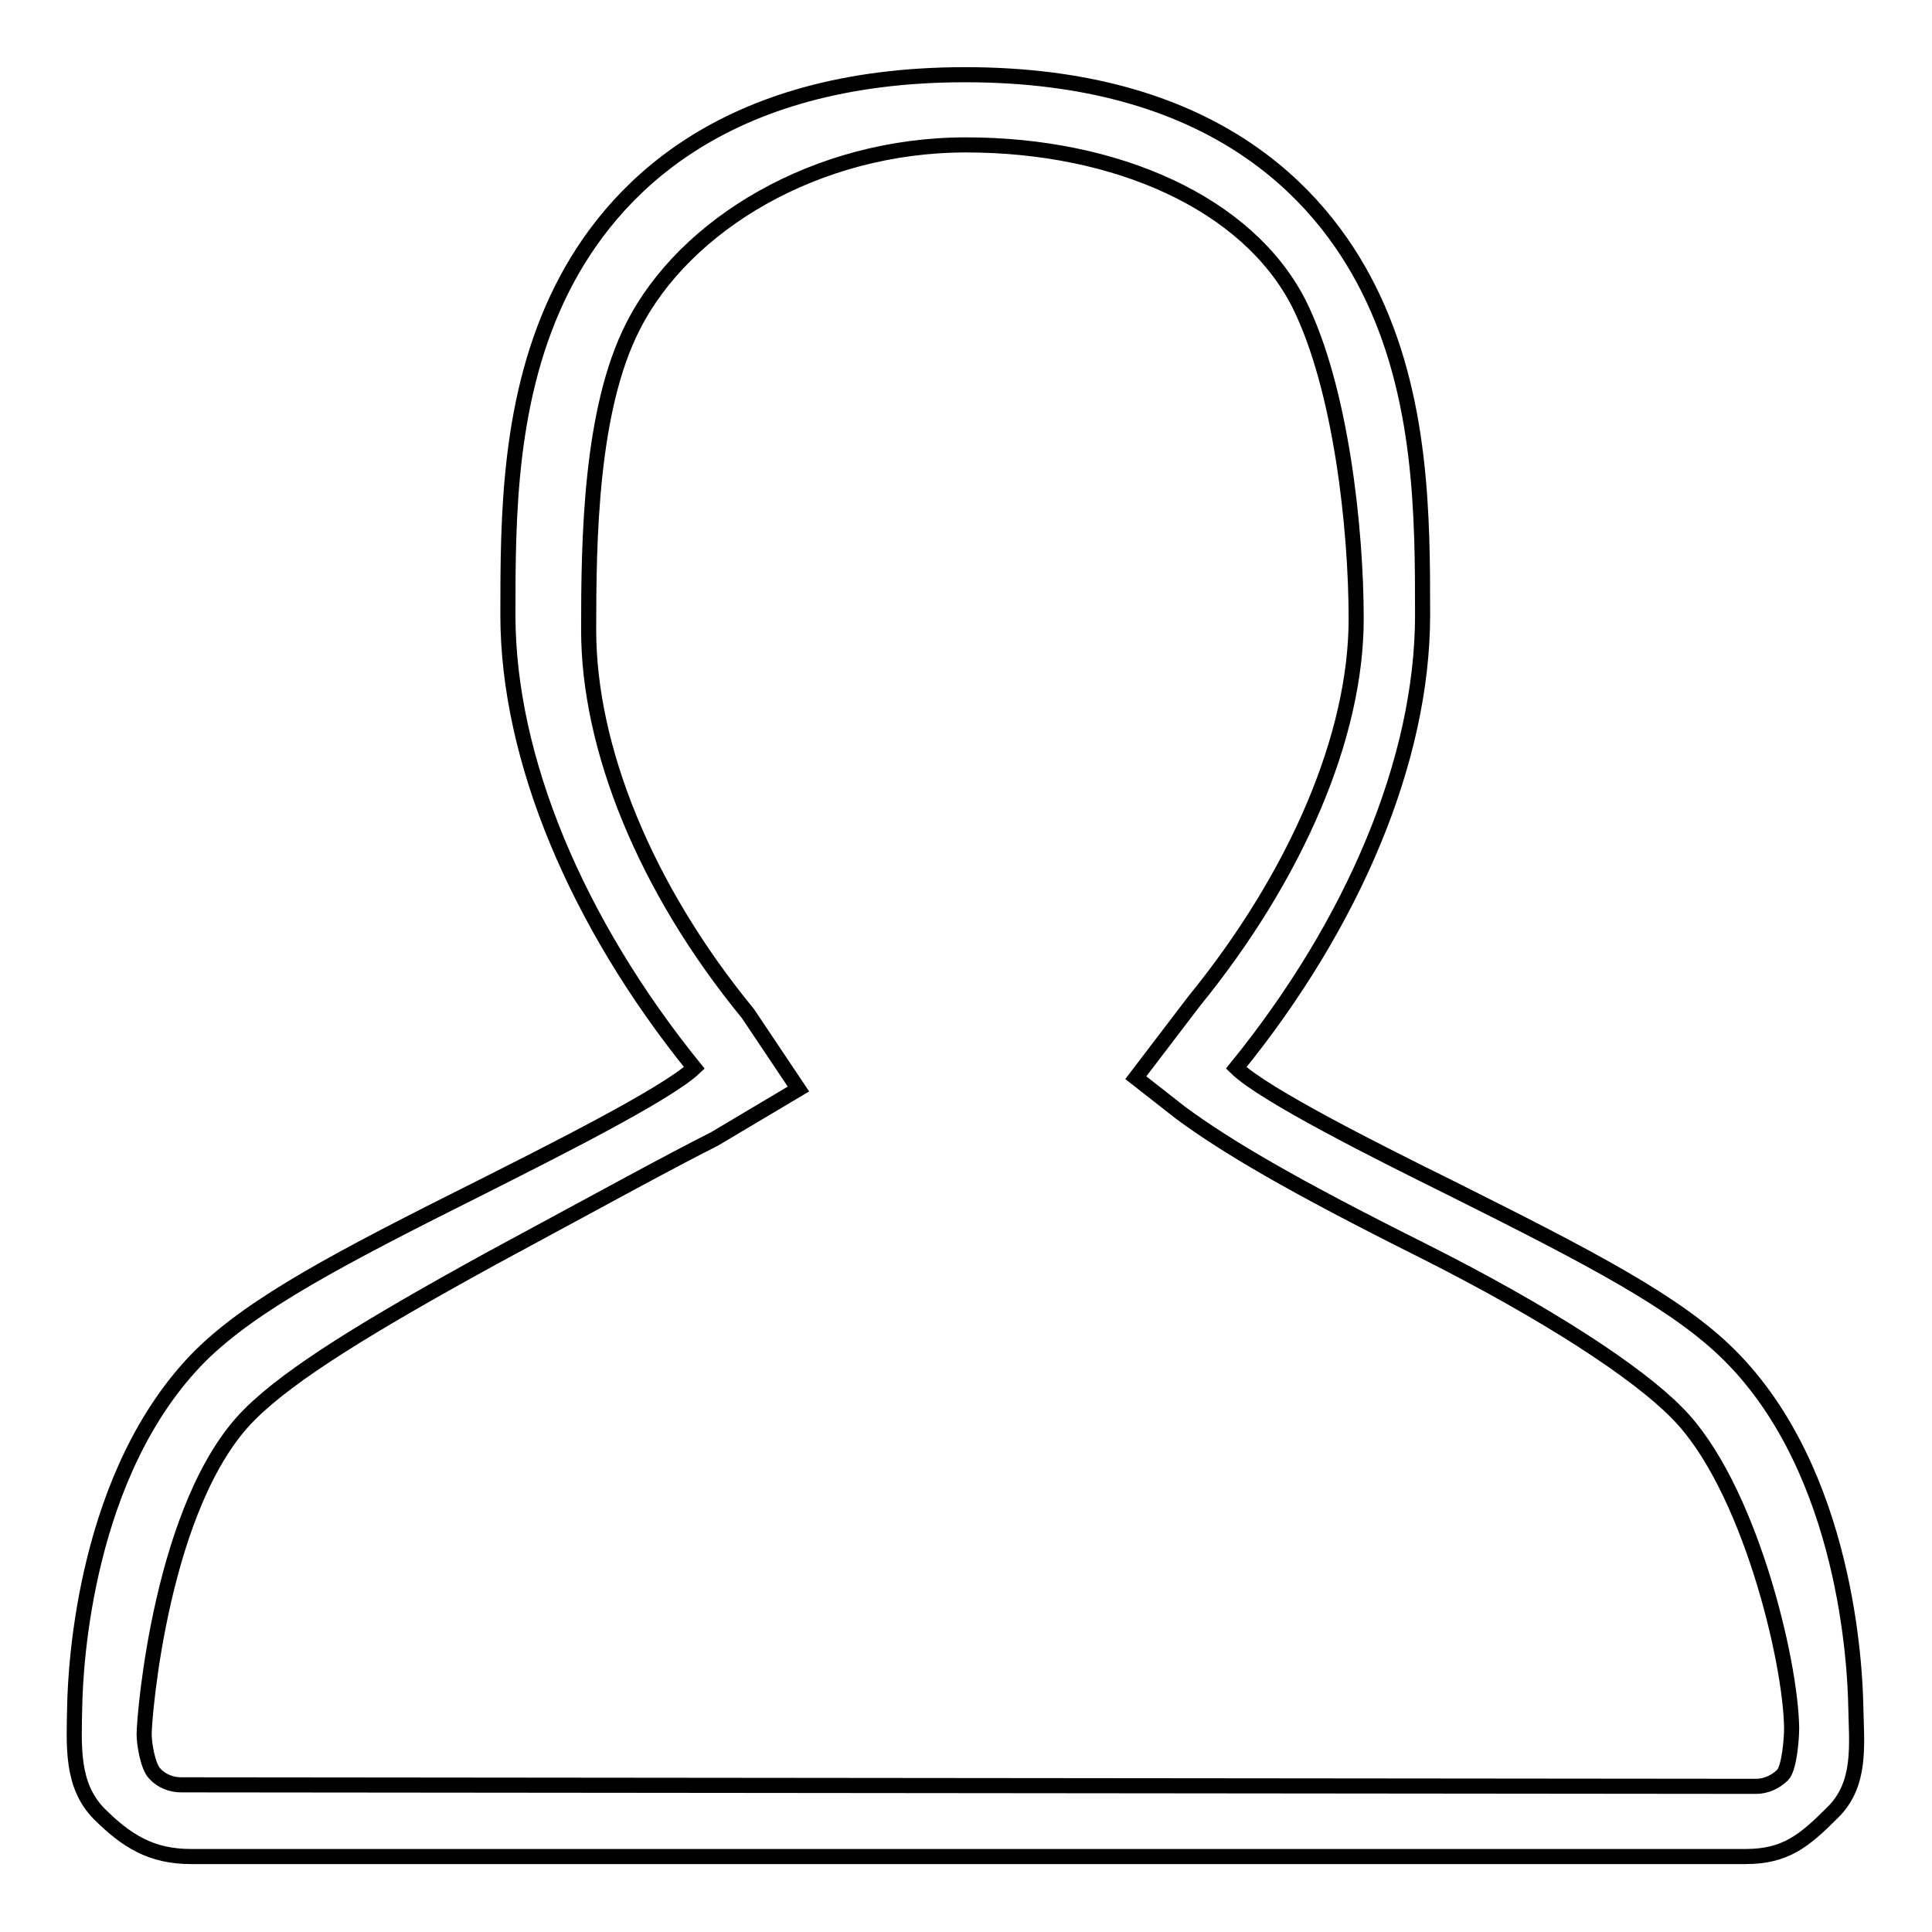
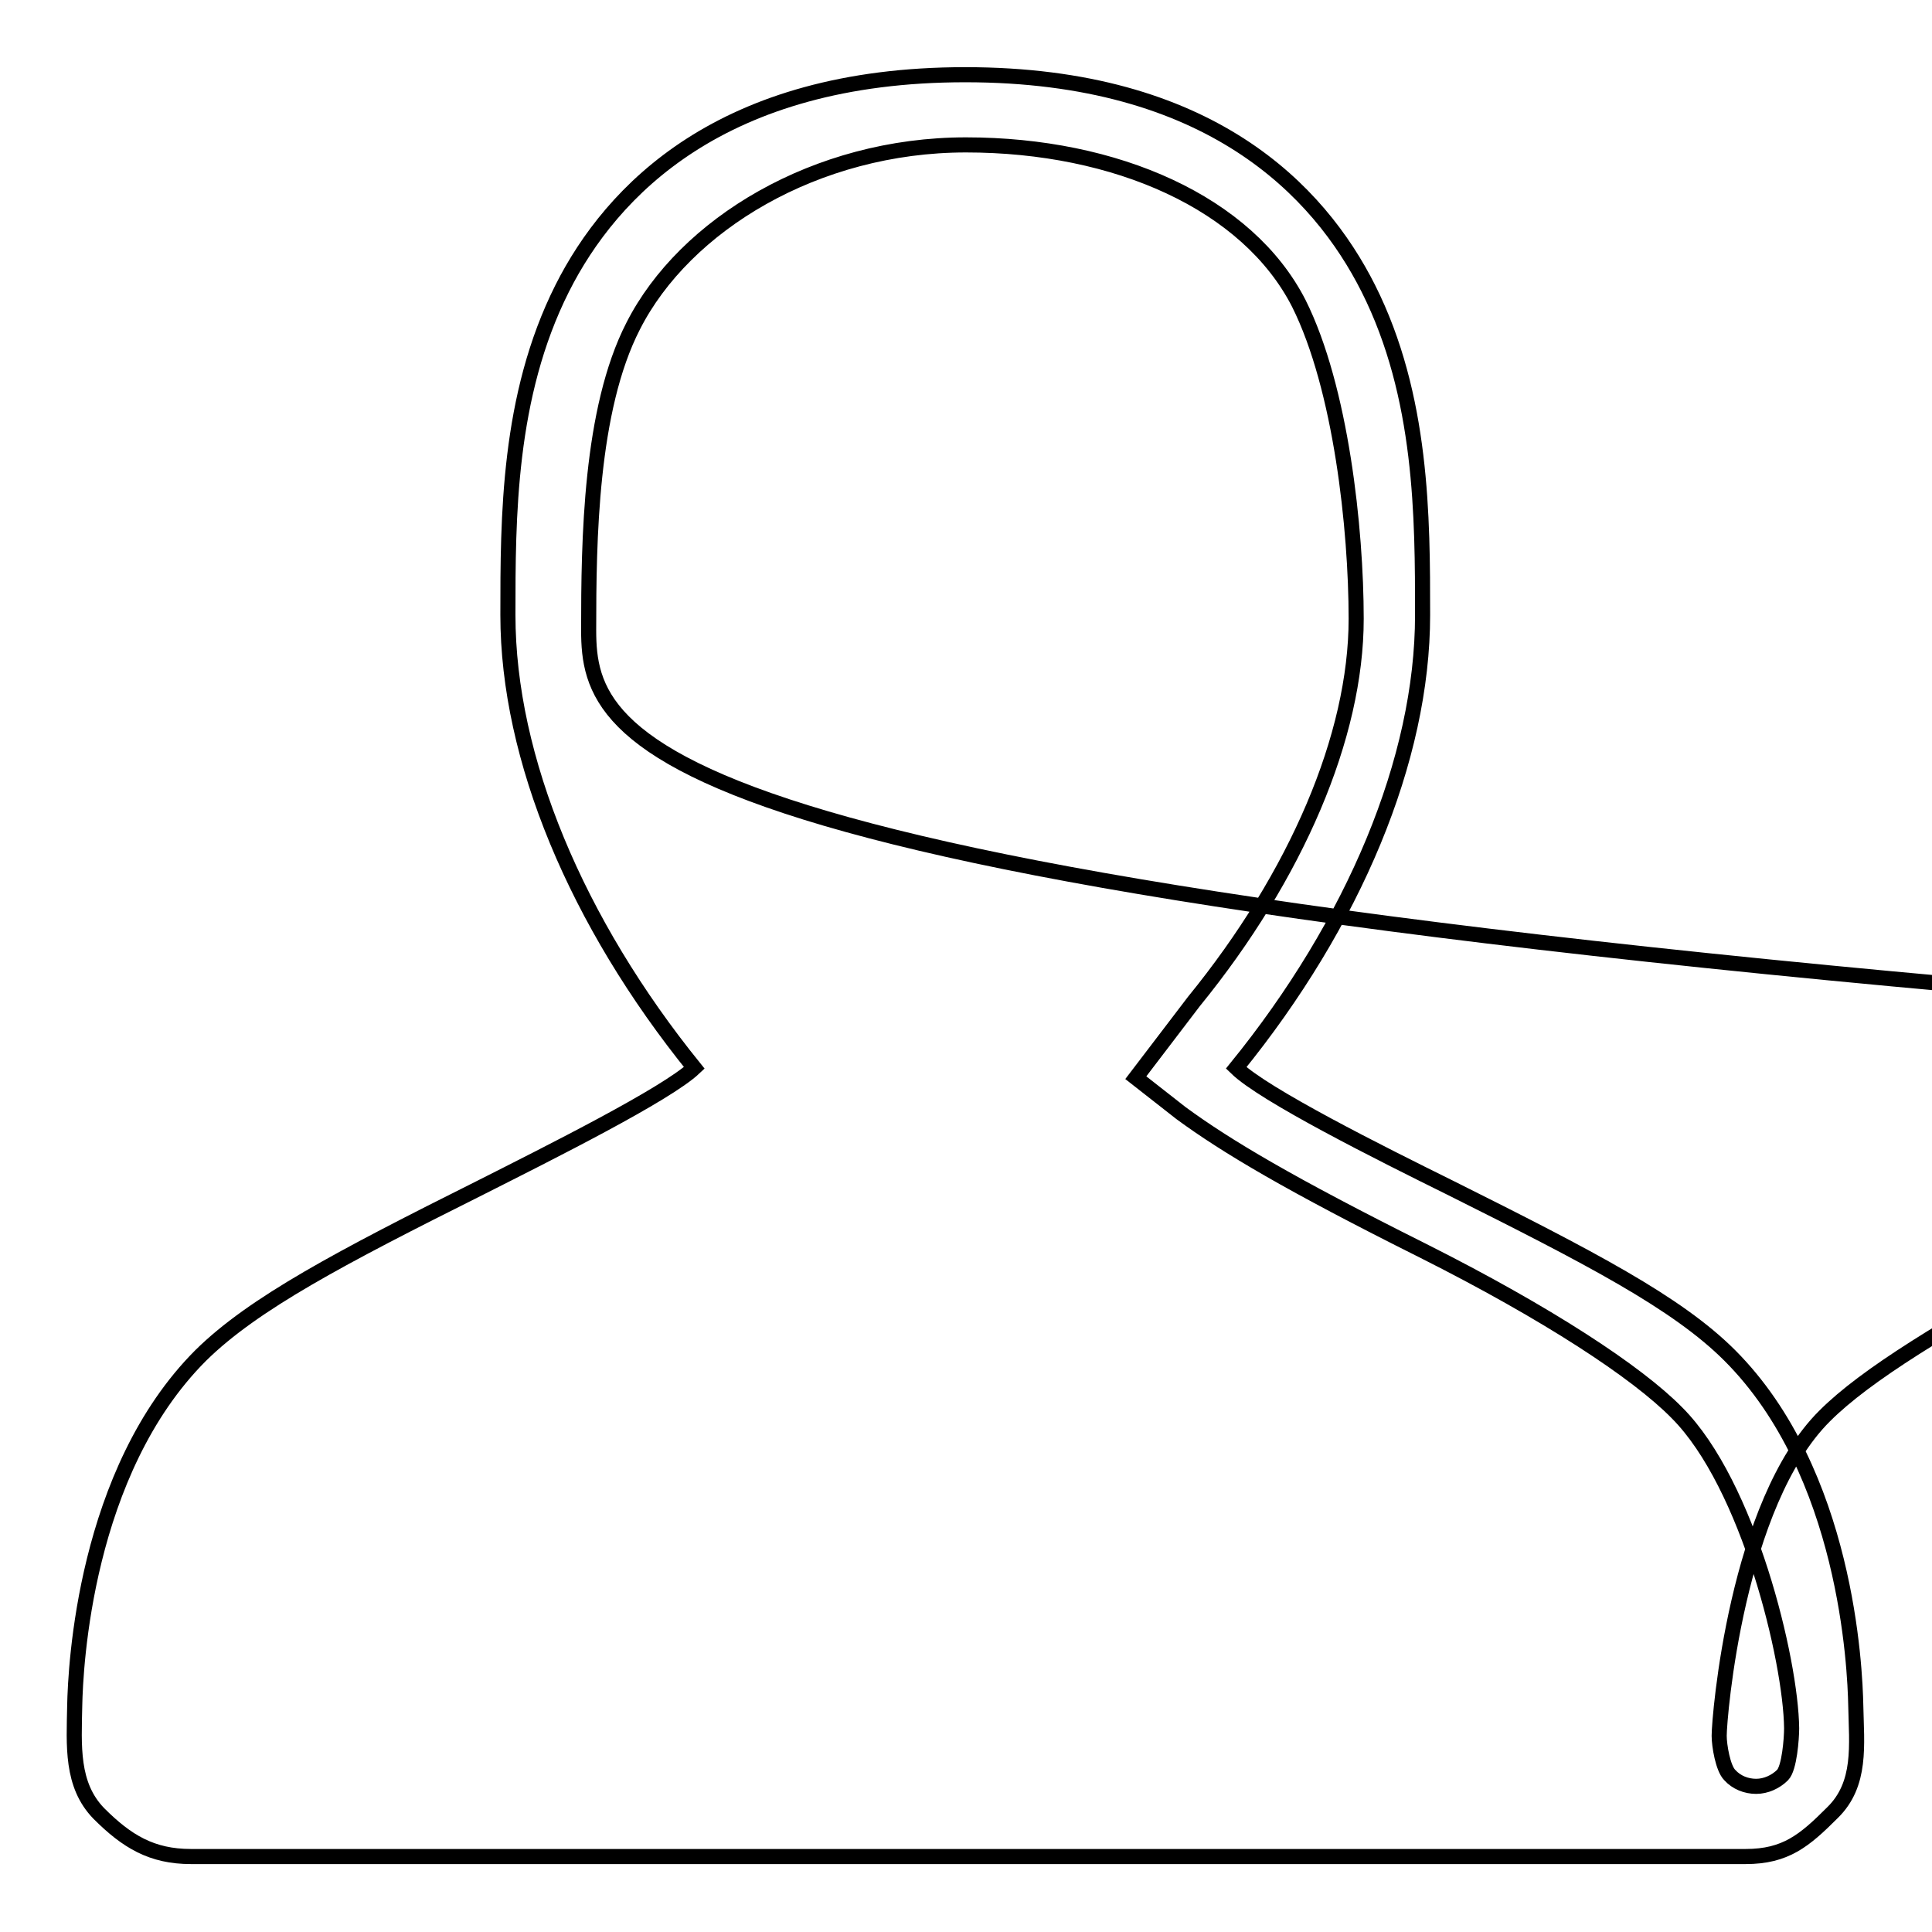
<svg xmlns="http://www.w3.org/2000/svg" version="1.1" x="0px" y="0px" viewBox="0 0 256 256" enable-background="new 0 0 256 256" xml:space="preserve">
  <g>
-     <path stroke-width="2" fill-opacity="0" stroke="#000000" d="M245.9,226c-0.1-5-1.2-30.9-16.7-46.4c-7-7-18.6-13-37-22.2c-9.3-4.6-24.7-12.3-28.4-15.9 c15.6-19.2,24.7-40.9,24.7-60c0-12.9,0-29-7.2-43.3c-6.5-12.9-21-28.3-53.4-28.3c-32.3,0-46.9,15.4-53.4,28.3 c-7.2,14.3-7.2,30.4-7.2,43.3c0,19,9.1,40.7,24.7,60c-3.7,3.5-19.1,11.2-28.4,15.9c-18.4,9.2-30,15.3-37,22.2 c-15.4,15.4-16.6,41.3-16.7,46.4c-0.1,5.3-0.5,10.5,3.2,14.3c3.7,3.7,7,5.7,12.2,5.7h206c5.3,0,7.8-2.1,11.5-5.8 C246.7,236.4,246,231.2,245.9,226L245.9,226z M236.2,235.2c-0.9,0.9-2.2,1.5-3.5,1.5l-208.7-0.2c-1.3,0-2.6-0.5-3.5-1.5 c-0.9-0.9-1.4-3.9-1.4-5.2c0-2.5,2.3-30.8,14-42.4c5.4-5.4,15.9-11.8,32.1-20.7c16.1-8.7,23-12.5,29.5-15.8l11.1-6.6l-6.7-10 C85.4,117.6,78,99,78,83.5c0-11.9,0.2-29.2,5.9-40.3c6.8-13.4,24.2-24,44.1-24c19.9,0,37.3,7.7,44.1,21c5.6,11.2,7.6,29.9,7.6,41.8 c0,15.5-7.9,34-21.5,50.7l-7.7,10.1l6,4.7c6,4.4,14.4,9.4,32,18.2c16.5,8.3,28.4,16.1,33.7,21.5c9.5,9.5,15.1,32.8,15.2,41.8 C237.4,230.4,237.1,234.3,236.2,235.2L236.2,235.2z" />
+     <path stroke-width="2" fill-opacity="0" stroke="#000000" d="M245.9,226c-0.1-5-1.2-30.9-16.7-46.4c-7-7-18.6-13-37-22.2c-9.3-4.6-24.7-12.3-28.4-15.9 c15.6-19.2,24.7-40.9,24.7-60c0-12.9,0-29-7.2-43.3c-6.5-12.9-21-28.3-53.4-28.3c-32.3,0-46.9,15.4-53.4,28.3 c-7.2,14.3-7.2,30.4-7.2,43.3c0,19,9.1,40.7,24.7,60c-3.7,3.5-19.1,11.2-28.4,15.9c-18.4,9.2-30,15.3-37,22.2 c-15.4,15.4-16.6,41.3-16.7,46.4c-0.1,5.3-0.5,10.5,3.2,14.3c3.7,3.7,7,5.7,12.2,5.7h206c5.3,0,7.8-2.1,11.5-5.8 C246.7,236.4,246,231.2,245.9,226L245.9,226z M236.2,235.2c-0.9,0.9-2.2,1.5-3.5,1.5c-1.3,0-2.6-0.5-3.5-1.5 c-0.9-0.9-1.4-3.9-1.4-5.2c0-2.5,2.3-30.8,14-42.4c5.4-5.4,15.9-11.8,32.1-20.7c16.1-8.7,23-12.5,29.5-15.8l11.1-6.6l-6.7-10 C85.4,117.6,78,99,78,83.5c0-11.9,0.2-29.2,5.9-40.3c6.8-13.4,24.2-24,44.1-24c19.9,0,37.3,7.7,44.1,21c5.6,11.2,7.6,29.9,7.6,41.8 c0,15.5-7.9,34-21.5,50.7l-7.7,10.1l6,4.7c6,4.4,14.4,9.4,32,18.2c16.5,8.3,28.4,16.1,33.7,21.5c9.5,9.5,15.1,32.8,15.2,41.8 C237.4,230.4,237.1,234.3,236.2,235.2L236.2,235.2z" />
  </g>
</svg>